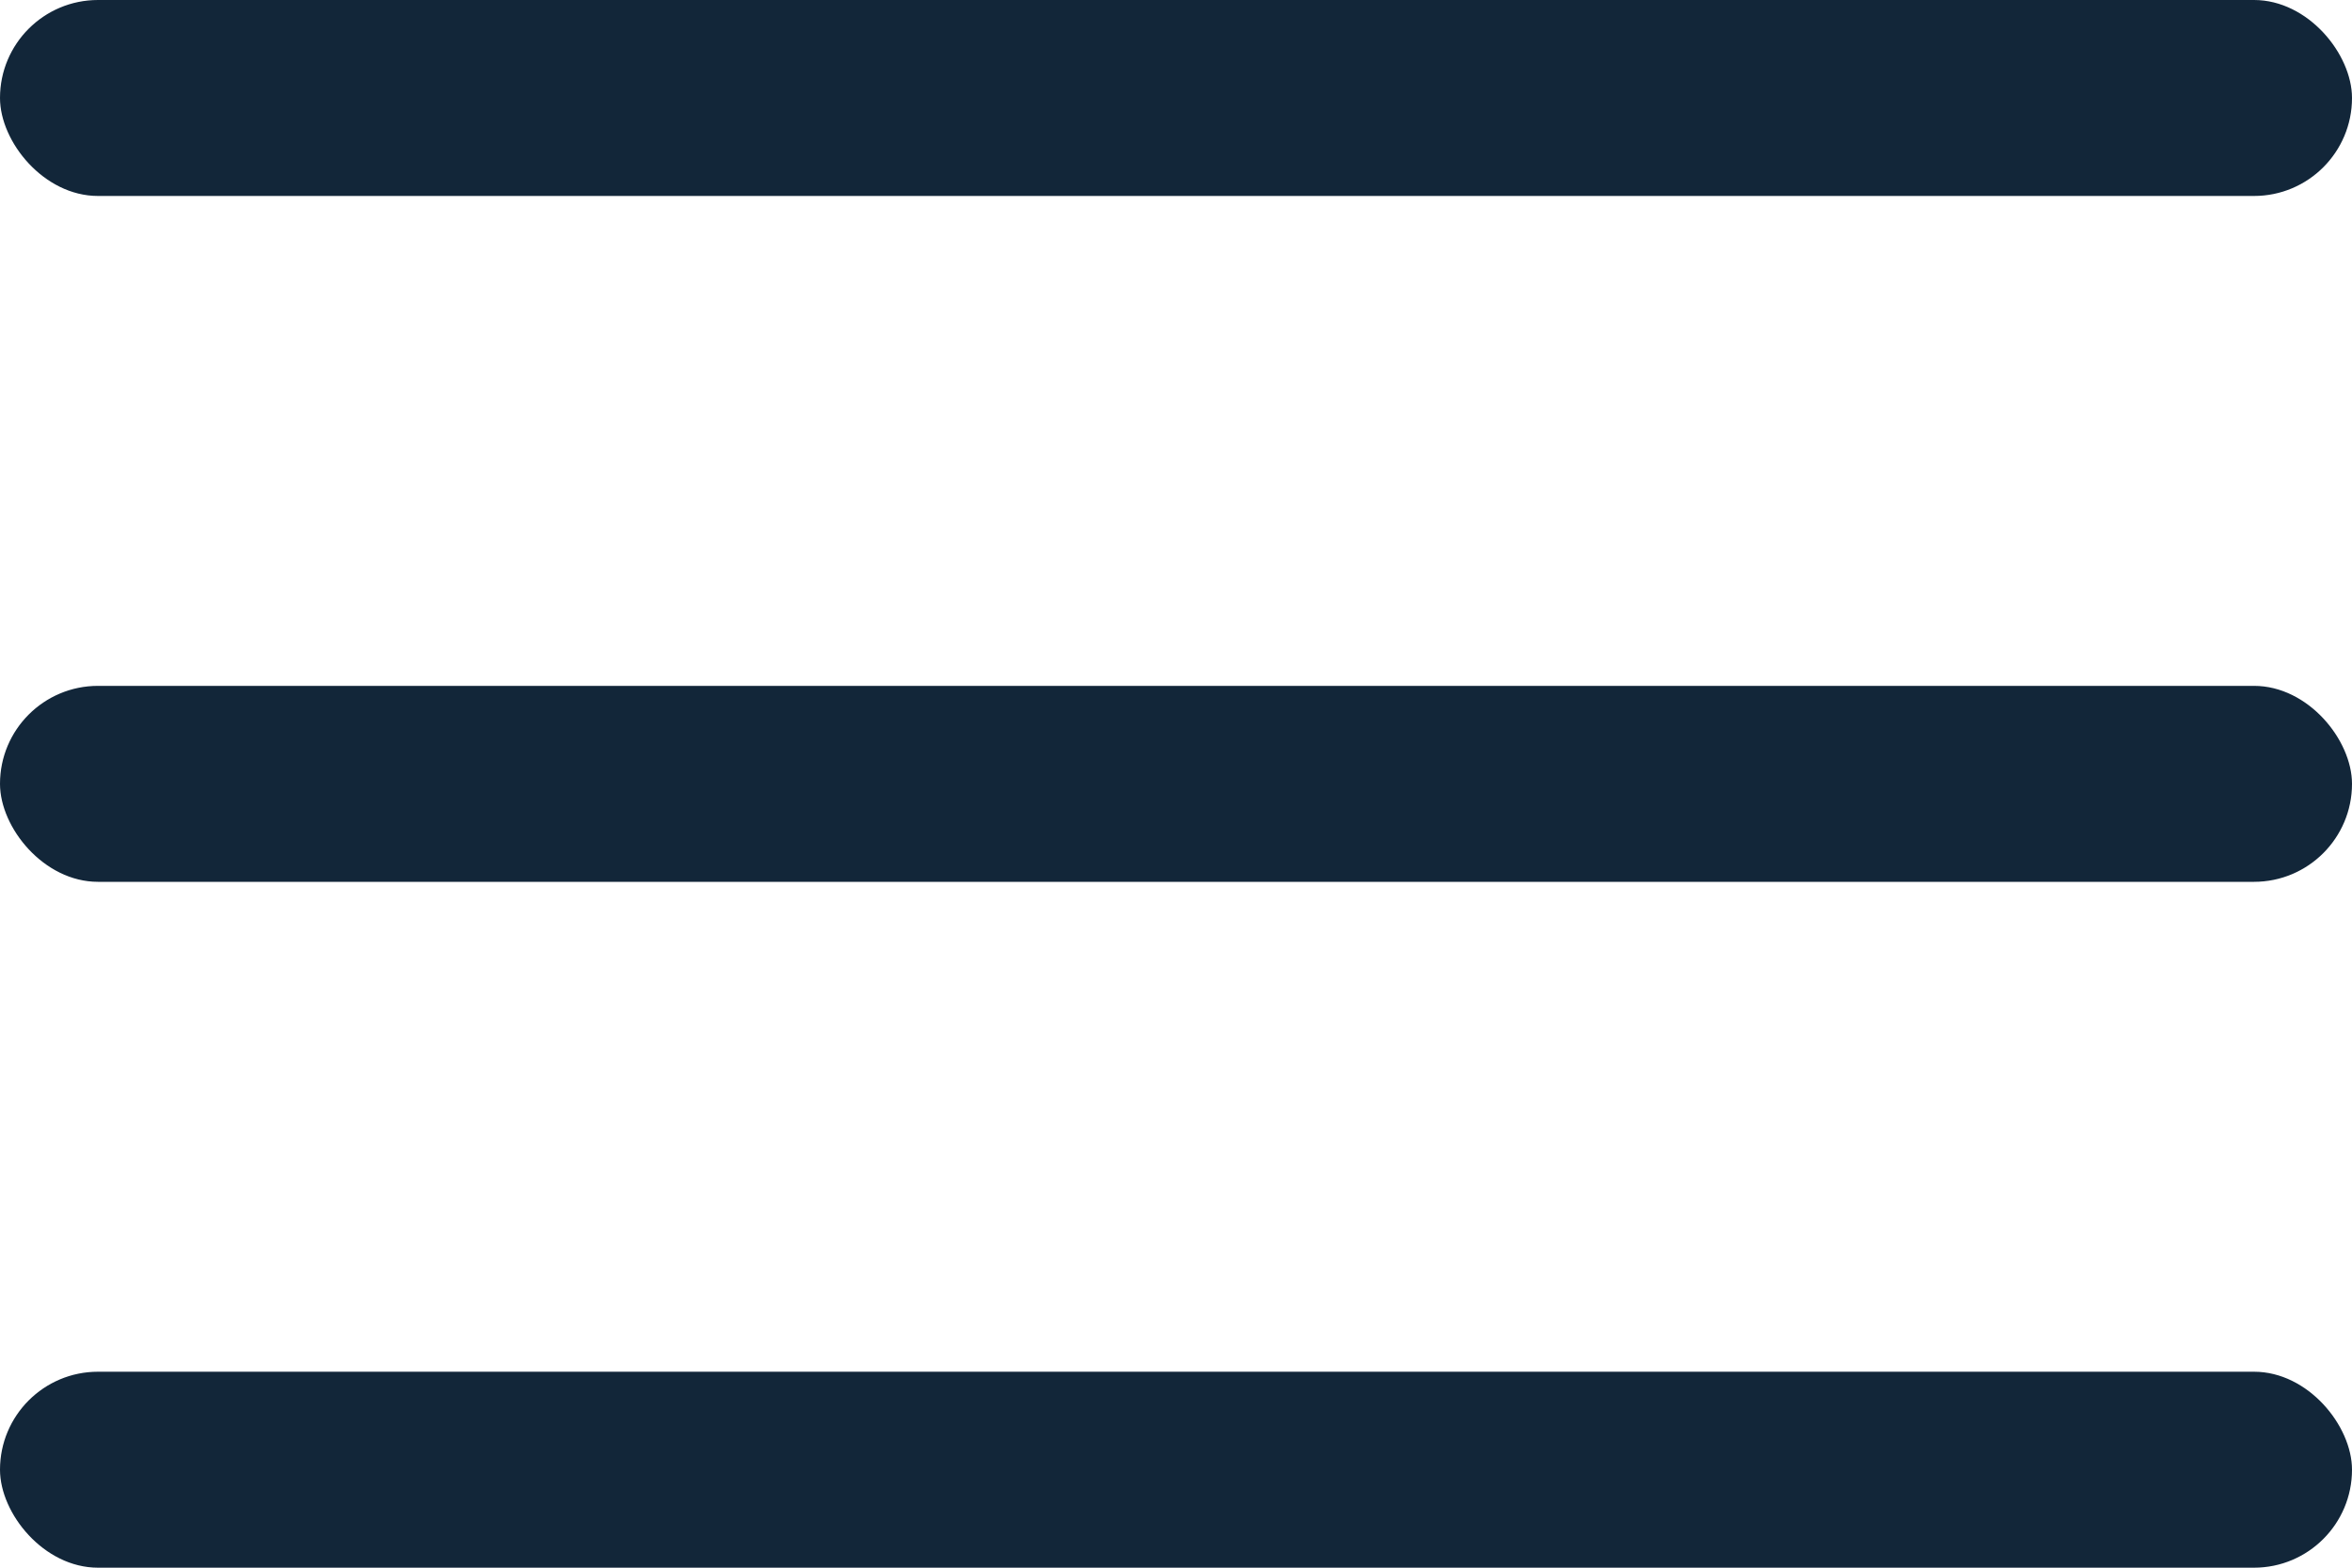
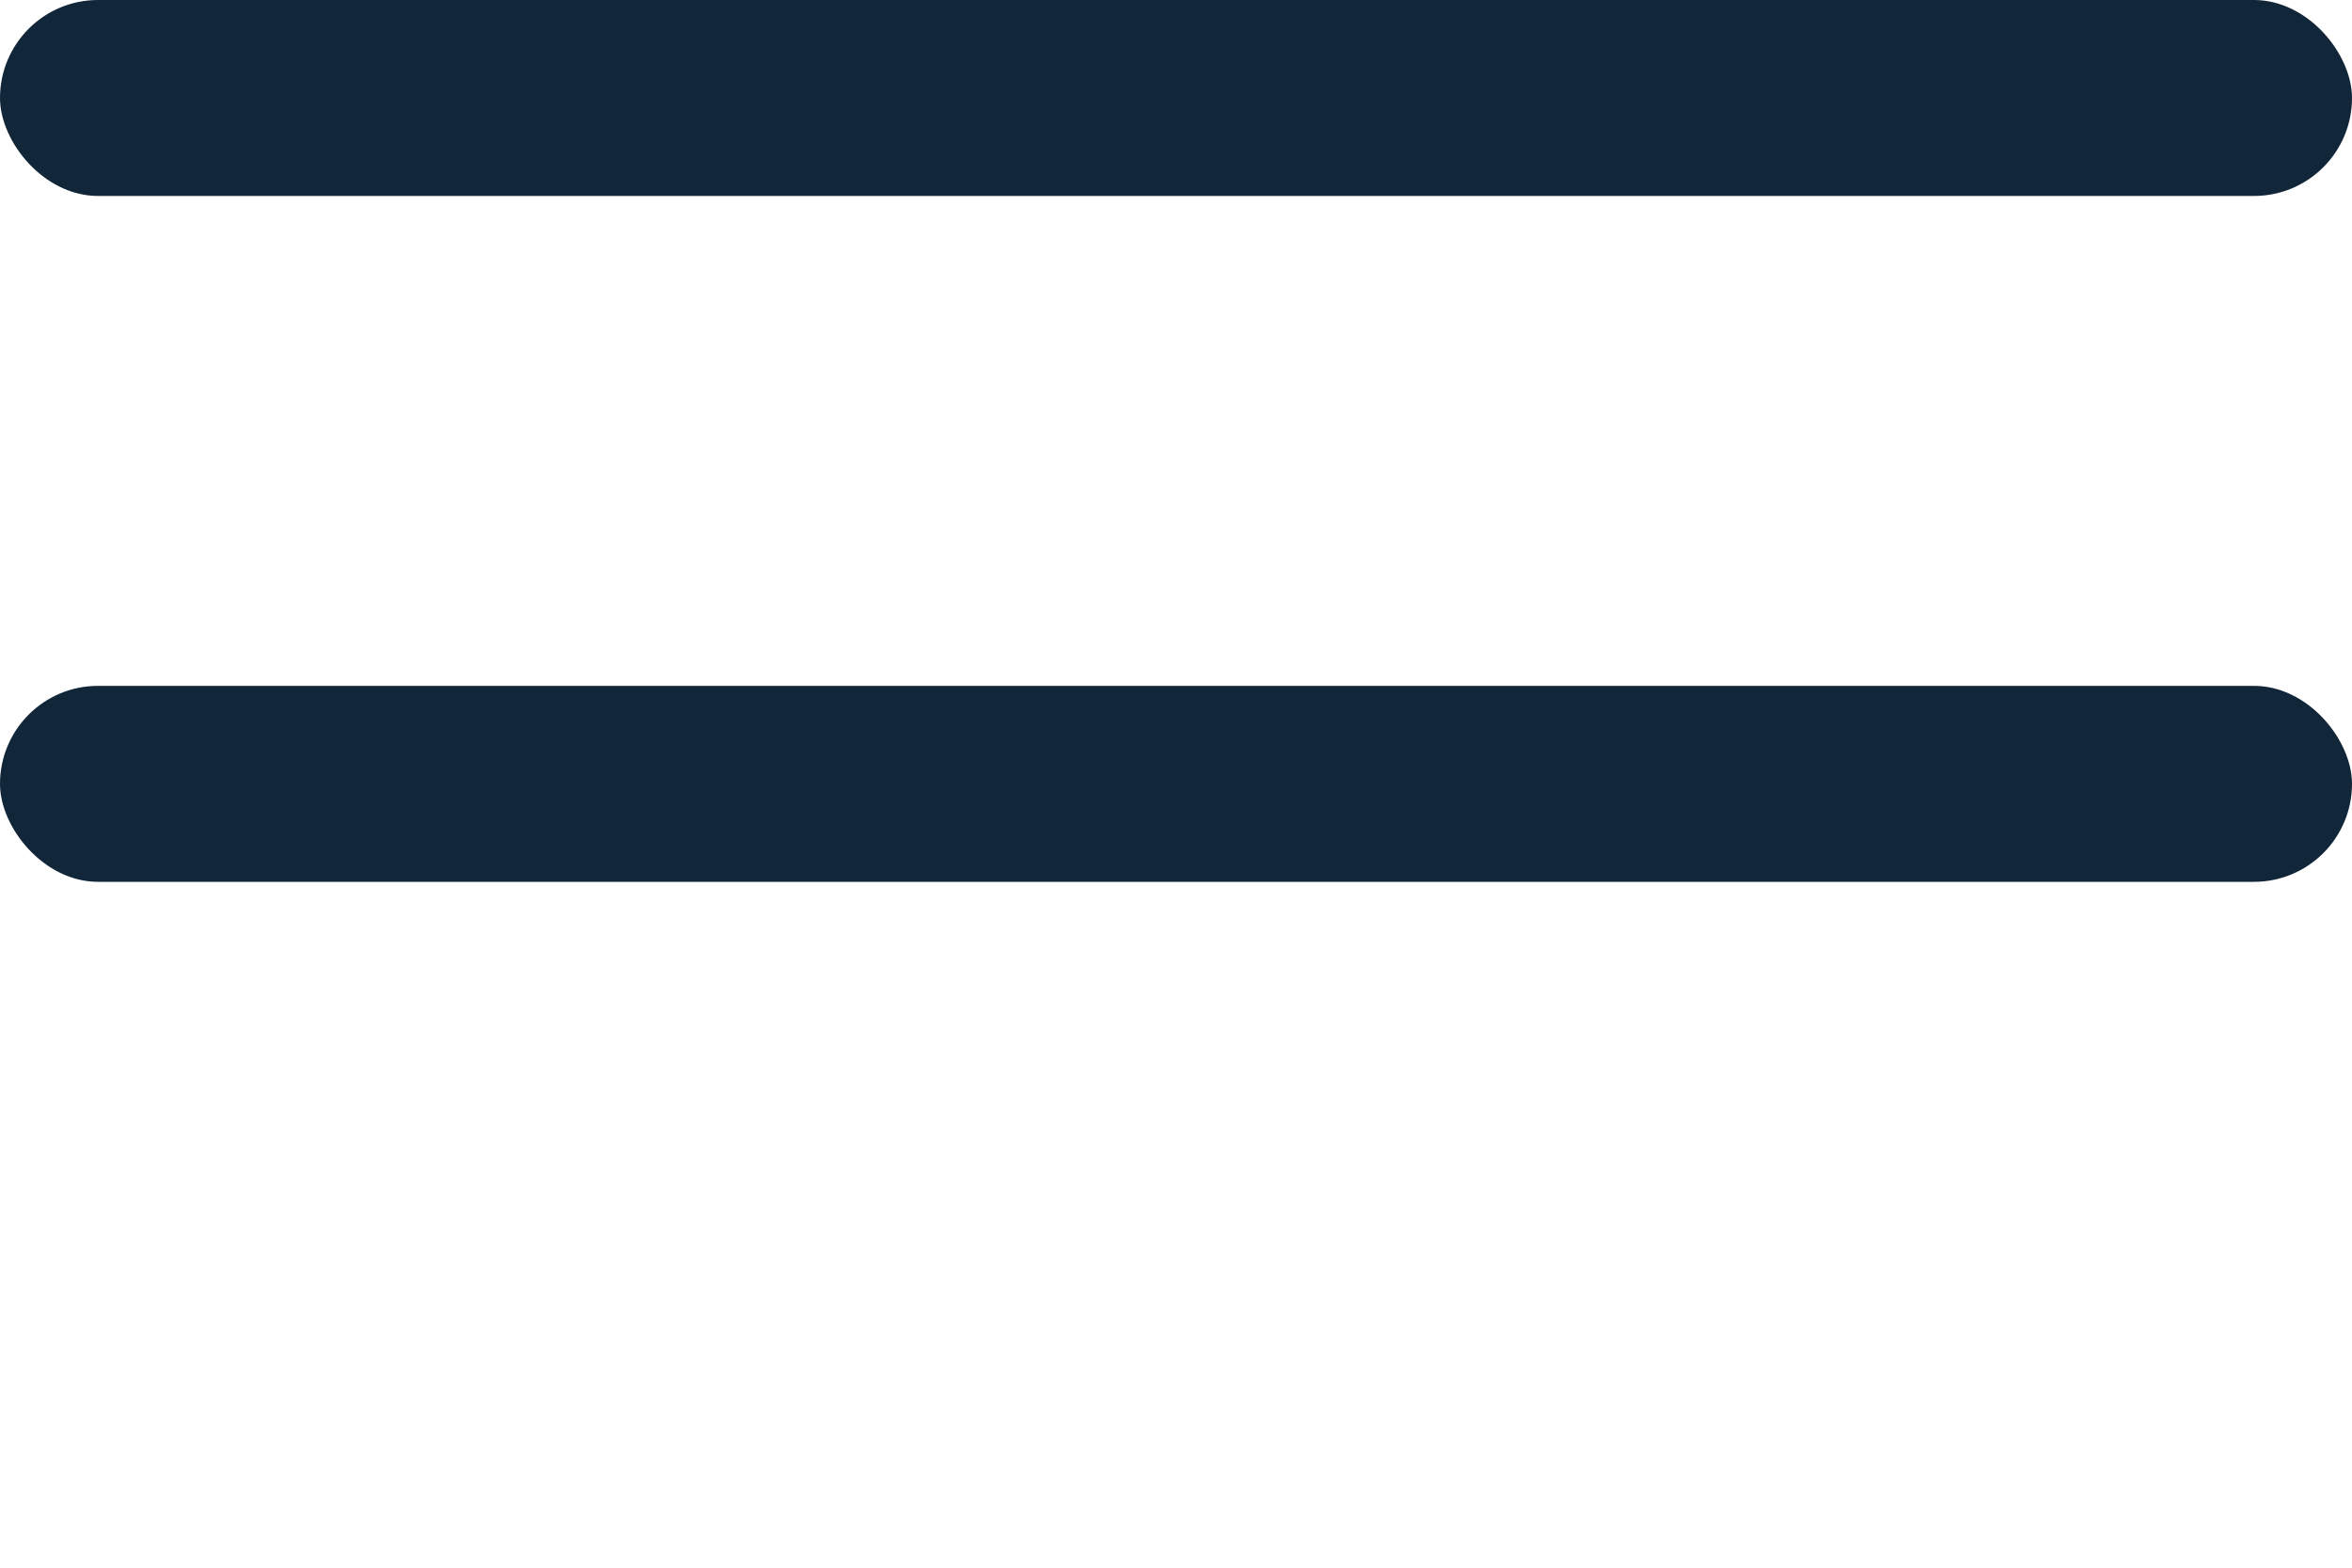
<svg xmlns="http://www.w3.org/2000/svg" width="24" height="16" viewBox="0 0 24 16" fill="none">
  <rect width="24" height="2" rx="1" fill="#122639" />
  <rect y="7" width="24" height="2" rx="1" fill="#122639" />
-   <rect y="14" width="24" height="2" rx="1" fill="#122639" />
</svg>